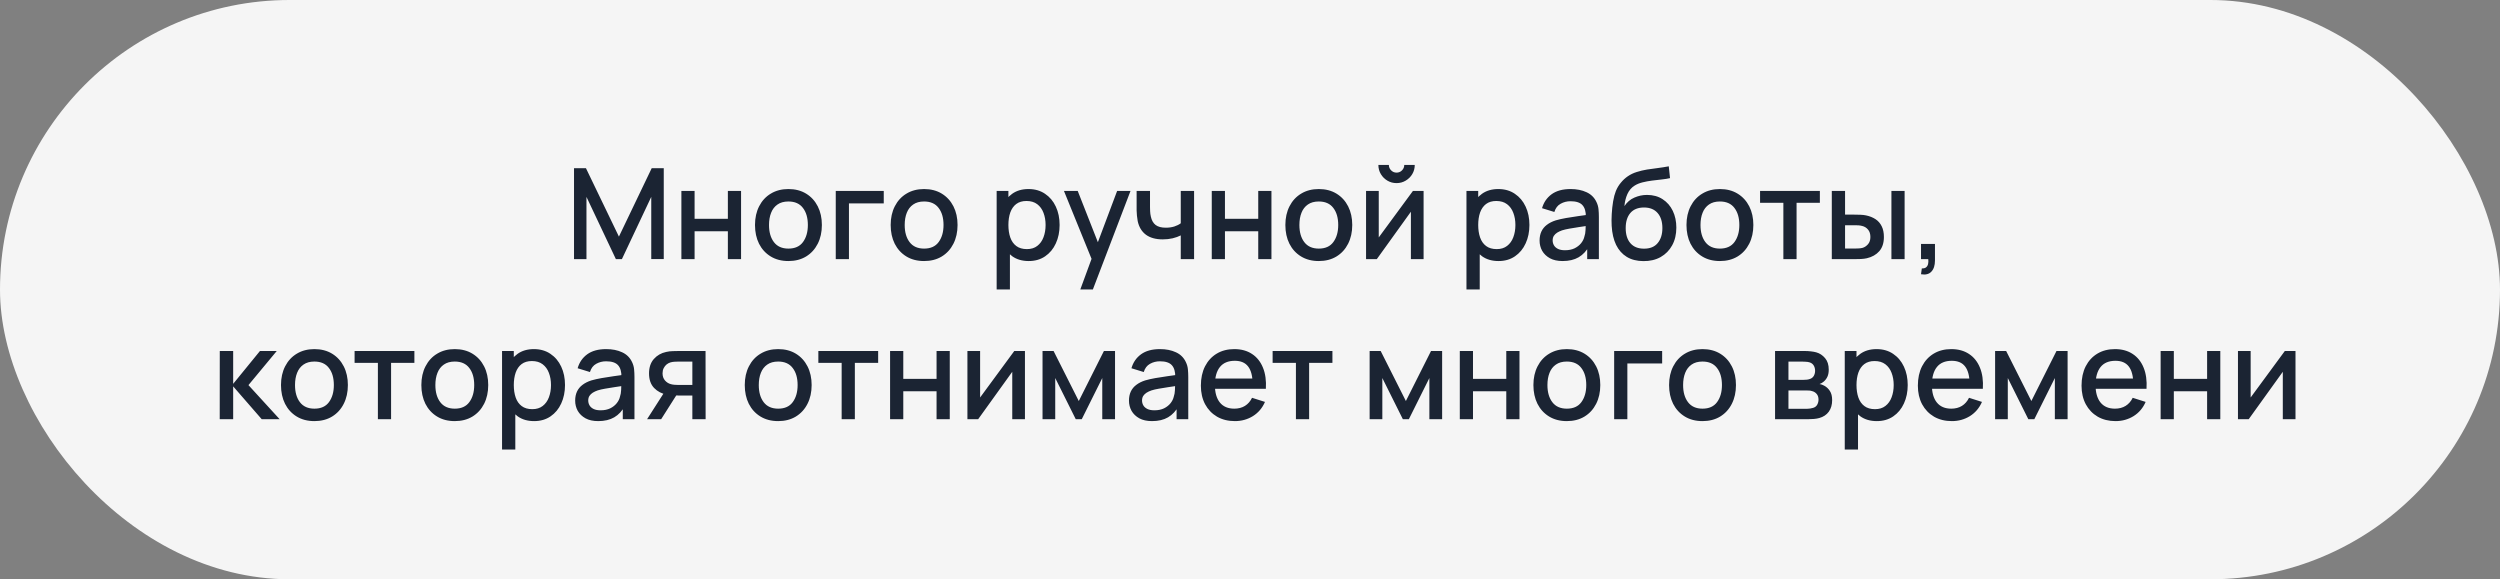
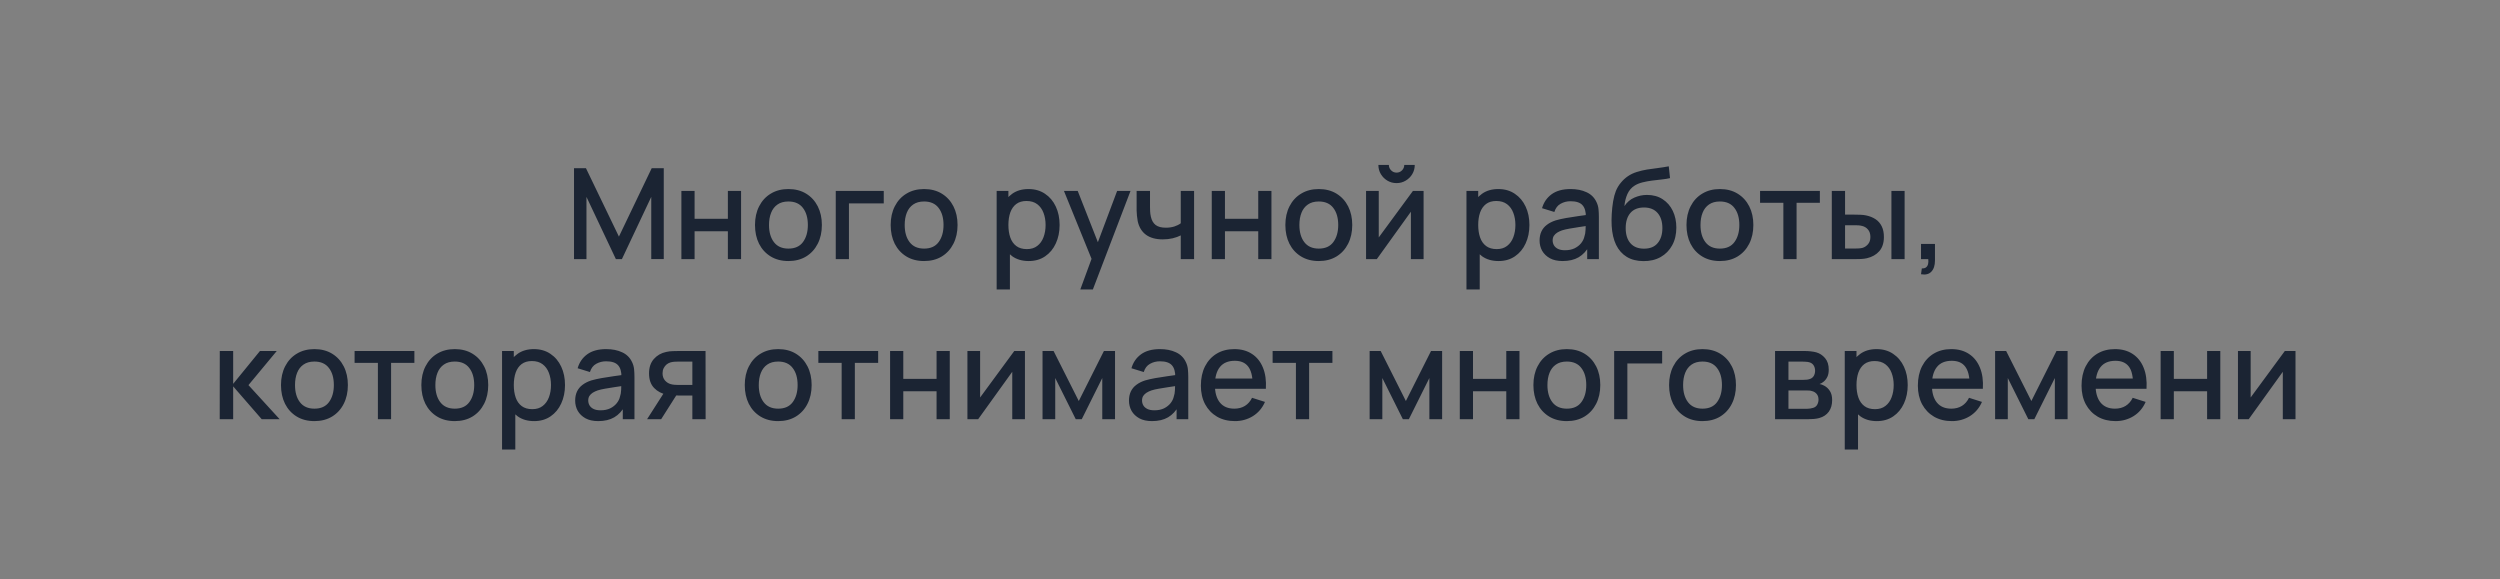
<svg xmlns="http://www.w3.org/2000/svg" width="328" height="76" viewBox="0 0 328 76" fill="none">
  <rect x="0" y="0" width="328" height="76" fill="#808080" stroke="none" />
-   <rect width="328" height="76" rx="38" fill="#F5F5F5" />
-   <path d="M75.311 34V22.069H76.877L81.202 31.042L85.503 22.069H87.085V33.992H85.445V25.831L81.592 34H80.805L76.944 25.831V34H75.311ZM89.398 34V25.052H91.13V28.706H95.496V25.052H97.228V34H95.496V30.338H91.13V34H89.398ZM103.439 34.249C102.544 34.249 101.768 34.047 101.111 33.644C100.453 33.24 99.945 32.685 99.586 31.978C99.233 31.266 99.056 30.445 99.056 29.518C99.056 28.584 99.238 27.764 99.603 27.057C99.967 26.344 100.478 25.792 101.135 25.4C101.793 25.002 102.56 24.803 103.439 24.803C104.334 24.803 105.11 25.005 105.767 25.408C106.424 25.811 106.932 26.366 107.291 27.073C107.65 27.78 107.83 28.595 107.83 29.518C107.83 30.451 107.648 31.274 107.283 31.987C106.924 32.694 106.416 33.249 105.759 33.652C105.101 34.05 104.328 34.249 103.439 34.249ZM103.439 32.616C104.295 32.616 104.933 32.329 105.353 31.755C105.778 31.175 105.991 30.429 105.991 29.518C105.991 28.584 105.775 27.838 105.344 27.28C104.919 26.717 104.284 26.435 103.439 26.435C102.859 26.435 102.381 26.568 102.005 26.833C101.63 27.093 101.351 27.454 101.169 27.919C100.986 28.377 100.895 28.91 100.895 29.518C100.895 30.457 101.111 31.208 101.541 31.771C101.972 32.335 102.605 32.616 103.439 32.616ZM109.651 34V25.052H115.948V26.684H111.382V34H109.651ZM121.239 34.249C120.345 34.249 119.569 34.047 118.911 33.644C118.254 33.24 117.746 32.685 117.387 31.978C117.033 31.266 116.856 30.445 116.856 29.518C116.856 28.584 117.039 27.764 117.403 27.057C117.768 26.344 118.279 25.792 118.936 25.4C119.593 25.002 120.361 24.803 121.239 24.803C122.134 24.803 122.91 25.005 123.568 25.408C124.225 25.811 124.733 26.366 125.092 27.073C125.451 27.78 125.631 28.595 125.631 29.518C125.631 30.451 125.448 31.274 125.084 31.987C124.725 32.694 124.217 33.249 123.559 33.652C122.902 34.05 122.129 34.249 121.239 34.249ZM121.239 32.616C122.096 32.616 122.734 32.329 123.153 31.755C123.579 31.175 123.791 30.429 123.791 29.518C123.791 28.584 123.576 27.838 123.145 27.28C122.72 26.717 122.085 26.435 121.239 26.435C120.659 26.435 120.182 26.568 119.806 26.833C119.43 27.093 119.152 27.454 118.969 27.919C118.787 28.377 118.696 28.91 118.696 29.518C118.696 30.457 118.911 31.208 119.342 31.771C119.773 32.335 120.405 32.616 121.239 32.616ZM134.97 34.249C134.113 34.249 133.395 34.041 132.815 33.627C132.235 33.207 131.796 32.641 131.498 31.929C131.2 31.216 131.051 30.412 131.051 29.518C131.051 28.623 131.197 27.819 131.49 27.107C131.788 26.394 132.224 25.833 132.799 25.425C133.379 25.01 134.091 24.803 134.936 24.803C135.776 24.803 136.5 25.01 137.107 25.425C137.72 25.833 138.193 26.394 138.524 27.107C138.855 27.814 139.021 28.617 139.021 29.518C139.021 30.412 138.855 31.219 138.524 31.937C138.198 32.65 137.731 33.213 137.124 33.627C136.522 34.041 135.804 34.249 134.97 34.249ZM130.761 37.977V25.052H132.302V31.489H132.501V37.977H130.761ZM134.729 32.683C135.282 32.683 135.737 32.542 136.096 32.26C136.461 31.978 136.732 31.6 136.908 31.125C137.091 30.644 137.182 30.109 137.182 29.518C137.182 28.932 137.091 28.402 136.908 27.927C136.732 27.452 136.458 27.073 136.088 26.792C135.718 26.51 135.246 26.369 134.671 26.369C134.13 26.369 133.683 26.502 133.329 26.767C132.981 27.032 132.721 27.402 132.55 27.877C132.385 28.352 132.302 28.899 132.302 29.518C132.302 30.136 132.385 30.683 132.55 31.158C132.716 31.633 132.978 32.006 133.337 32.277C133.696 32.547 134.16 32.683 134.729 32.683ZM141.737 37.977L143.468 33.263L143.493 34.654L139.591 25.052H141.397L144.313 32.467H143.783L146.567 25.052H148.323L143.385 37.977H141.737ZM154.916 34V30.885C154.612 31.039 154.256 31.166 153.847 31.266C153.438 31.36 153.007 31.407 152.554 31.407C151.638 31.407 150.9 31.202 150.342 30.794C149.79 30.379 149.431 29.783 149.265 29.004C149.221 28.772 149.188 28.534 149.166 28.291C149.144 28.043 149.13 27.816 149.124 27.612C149.124 27.408 149.124 27.256 149.124 27.156V25.052H150.881V27.156C150.881 27.3 150.886 27.49 150.897 27.728C150.908 27.96 150.939 28.186 150.989 28.407C151.094 28.904 151.303 29.274 151.618 29.518C151.933 29.755 152.378 29.874 152.952 29.874C153.366 29.874 153.739 29.821 154.071 29.716C154.408 29.606 154.689 29.465 154.916 29.294V25.052H156.664V34H154.916ZM158.983 34V25.052H160.714V28.706H165.081V25.052H166.813V34H165.081V30.338H160.714V34H158.983ZM173.023 34.249C172.129 34.249 171.353 34.047 170.695 33.644C170.038 33.24 169.53 32.685 169.171 31.978C168.817 31.266 168.64 30.445 168.64 29.518C168.64 28.584 168.823 27.764 169.187 27.057C169.552 26.344 170.063 25.792 170.72 25.4C171.377 25.002 172.145 24.803 173.023 24.803C173.918 24.803 174.694 25.005 175.352 25.408C176.009 25.811 176.517 26.366 176.876 27.073C177.235 27.78 177.415 28.595 177.415 29.518C177.415 30.451 177.232 31.274 176.868 31.987C176.509 32.694 176.001 33.249 175.343 33.652C174.686 34.05 173.913 34.249 173.023 34.249ZM173.023 32.616C173.88 32.616 174.518 32.329 174.937 31.755C175.363 31.175 175.575 30.429 175.575 29.518C175.575 28.584 175.36 27.838 174.929 27.28C174.504 26.717 173.869 26.435 173.023 26.435C172.443 26.435 171.966 26.568 171.59 26.833C171.214 27.093 170.935 27.454 170.753 27.919C170.571 28.377 170.48 28.91 170.48 29.518C170.48 30.457 170.695 31.208 171.126 31.771C171.557 32.335 172.189 32.616 173.023 32.616ZM183.229 24.024C182.793 24.024 182.392 23.917 182.028 23.701C181.669 23.486 181.381 23.199 181.166 22.84C180.95 22.48 180.843 22.08 180.843 21.638H182.218C182.218 21.914 182.318 22.152 182.516 22.351C182.715 22.549 182.953 22.649 183.229 22.649C183.511 22.649 183.748 22.549 183.942 22.351C184.14 22.152 184.24 21.914 184.24 21.638H185.615C185.615 22.08 185.507 22.48 185.292 22.84C185.077 23.199 184.787 23.486 184.422 23.701C184.063 23.917 183.665 24.024 183.229 24.024ZM186.775 25.052V34H185.11V27.778L180.636 34H179.227V25.052H180.892V31.15L185.375 25.052H186.775ZM196.609 34.249C195.753 34.249 195.034 34.041 194.454 33.627C193.874 33.207 193.435 32.641 193.137 31.929C192.839 31.216 192.69 30.412 192.69 29.518C192.69 28.623 192.836 27.819 193.129 27.107C193.427 26.394 193.863 25.833 194.438 25.425C195.018 25.01 195.73 24.803 196.576 24.803C197.415 24.803 198.139 25.01 198.746 25.425C199.359 25.833 199.832 26.394 200.163 27.107C200.495 27.814 200.66 28.617 200.66 29.518C200.66 30.412 200.495 31.219 200.163 31.937C199.837 32.65 199.37 33.213 198.763 33.627C198.161 34.041 197.443 34.249 196.609 34.249ZM192.4 37.977V25.052H193.941V31.489H194.14V37.977H192.4ZM196.368 32.683C196.921 32.683 197.376 32.542 197.735 32.26C198.1 31.978 198.371 31.6 198.547 31.125C198.73 30.644 198.821 30.109 198.821 29.518C198.821 28.932 198.73 28.402 198.547 27.927C198.371 27.452 198.097 27.073 197.727 26.792C197.357 26.51 196.885 26.369 196.31 26.369C195.769 26.369 195.322 26.502 194.968 26.767C194.62 27.032 194.361 27.402 194.189 27.877C194.024 28.352 193.941 28.899 193.941 29.518C193.941 30.136 194.024 30.683 194.189 31.158C194.355 31.633 194.617 32.006 194.976 32.277C195.335 32.547 195.799 32.683 196.368 32.683ZM205.017 34.249C204.354 34.249 203.799 34.127 203.351 33.884C202.904 33.635 202.564 33.309 202.332 32.906C202.106 32.498 201.993 32.05 201.993 31.564C201.993 31.111 202.073 30.713 202.233 30.371C202.393 30.029 202.63 29.738 202.945 29.501C203.26 29.258 203.647 29.062 204.105 28.913C204.503 28.797 204.953 28.695 205.456 28.606C205.958 28.518 206.486 28.435 207.038 28.358C207.596 28.28 208.149 28.203 208.695 28.126L208.066 28.474C208.077 27.772 207.928 27.253 207.618 26.916C207.315 26.573 206.79 26.402 206.044 26.402C205.575 26.402 205.144 26.513 204.752 26.734C204.359 26.949 204.086 27.308 203.931 27.811L202.316 27.314C202.537 26.546 202.956 25.936 203.575 25.483C204.199 25.03 205.028 24.803 206.061 24.803C206.862 24.803 207.558 24.941 208.149 25.217C208.745 25.488 209.182 25.919 209.458 26.51C209.601 26.803 209.69 27.112 209.723 27.438C209.756 27.764 209.773 28.115 209.773 28.49V34H208.24V31.953L208.538 32.219C208.168 32.904 207.696 33.414 207.121 33.751C206.552 34.083 205.851 34.249 205.017 34.249ZM205.323 32.832C205.815 32.832 206.237 32.746 206.591 32.575C206.944 32.398 207.229 32.174 207.444 31.904C207.66 31.633 207.801 31.351 207.867 31.059C207.961 30.794 208.013 30.495 208.024 30.164C208.041 29.832 208.049 29.567 208.049 29.368L208.613 29.576C208.066 29.658 207.569 29.733 207.121 29.799C206.674 29.866 206.268 29.932 205.903 29.998C205.544 30.059 205.224 30.134 204.942 30.222C204.705 30.305 204.492 30.404 204.304 30.52C204.122 30.636 203.975 30.777 203.865 30.943C203.76 31.108 203.708 31.31 203.708 31.547C203.708 31.779 203.766 31.995 203.882 32.194C203.998 32.387 204.174 32.542 204.412 32.658C204.649 32.774 204.953 32.832 205.323 32.832ZM215.603 34.257C214.752 34.251 214.029 34.066 213.432 33.702C212.835 33.337 212.369 32.812 212.032 32.127C211.7 31.437 211.507 30.606 211.452 29.634C211.424 29.164 211.427 28.645 211.46 28.076C211.493 27.502 211.554 26.946 211.642 26.41C211.736 25.875 211.855 25.427 211.999 25.068C212.159 24.671 212.377 24.306 212.653 23.975C212.929 23.638 213.233 23.356 213.565 23.13C213.918 22.887 214.31 22.699 214.741 22.566C215.172 22.428 215.622 22.32 216.092 22.243C216.567 22.166 217.044 22.099 217.525 22.044C218.011 21.983 218.483 21.909 218.942 21.82L219.108 23.37C218.804 23.442 218.445 23.5 218.03 23.544C217.622 23.588 217.196 23.638 216.754 23.693C216.318 23.748 215.901 23.826 215.503 23.925C215.106 24.024 214.76 24.165 214.468 24.348C214.053 24.602 213.736 24.972 213.515 25.458C213.299 25.944 213.17 26.471 213.125 27.04C213.468 26.521 213.904 26.148 214.435 25.922C214.965 25.69 215.514 25.574 216.083 25.574C216.879 25.574 217.564 25.762 218.138 26.137C218.718 26.513 219.163 27.024 219.472 27.67C219.781 28.316 219.936 29.048 219.936 29.866C219.936 30.749 219.754 31.523 219.389 32.185C219.03 32.843 218.525 33.356 217.873 33.727C217.221 34.091 216.464 34.268 215.603 34.257ZM215.694 32.625C216.489 32.625 217.089 32.379 217.492 31.887C217.901 31.396 218.105 30.741 218.105 29.924C218.105 29.084 217.895 28.424 217.475 27.943C217.055 27.463 216.462 27.223 215.694 27.223C214.915 27.223 214.319 27.463 213.904 27.943C213.495 28.424 213.291 29.084 213.291 29.924C213.291 30.774 213.498 31.437 213.913 31.912C214.327 32.387 214.921 32.625 215.694 32.625ZM225.649 34.249C224.754 34.249 223.978 34.047 223.321 33.644C222.663 33.24 222.155 32.685 221.796 31.978C221.443 31.266 221.266 30.445 221.266 29.518C221.266 28.584 221.448 27.764 221.813 27.057C222.177 26.344 222.688 25.792 223.346 25.4C224.003 25.002 224.771 24.803 225.649 24.803C226.544 24.803 227.32 25.005 227.977 25.408C228.634 25.811 229.143 26.366 229.502 27.073C229.861 27.78 230.04 28.595 230.04 29.518C230.04 30.451 229.858 31.274 229.493 31.987C229.134 32.694 228.626 33.249 227.969 33.652C227.311 34.05 226.538 34.249 225.649 34.249ZM225.649 32.616C226.505 32.616 227.143 32.329 227.563 31.755C227.988 31.175 228.201 30.429 228.201 29.518C228.201 28.584 227.985 27.838 227.555 27.28C227.129 26.717 226.494 26.435 225.649 26.435C225.069 26.435 224.591 26.568 224.215 26.833C223.84 27.093 223.561 27.454 223.379 27.919C223.196 28.377 223.105 28.91 223.105 29.518C223.105 30.457 223.321 31.208 223.751 31.771C224.182 32.335 224.815 32.616 225.649 32.616ZM233.978 34V26.609H230.921V25.052H238.767V26.609H235.71V34H233.978ZM240.332 34V25.052H242.072V28.159H243.249C243.503 28.159 243.776 28.164 244.069 28.175C244.362 28.186 244.61 28.214 244.815 28.258C245.295 28.358 245.712 28.523 246.066 28.755C246.419 28.987 246.69 29.297 246.878 29.683C247.071 30.064 247.168 30.534 247.168 31.092C247.168 31.871 246.966 32.492 246.563 32.956C246.16 33.414 245.613 33.724 244.922 33.884C244.701 33.934 244.439 33.967 244.135 33.983C243.837 33.995 243.561 34 243.307 34H240.332ZM242.072 32.608H243.406C243.55 32.608 243.71 32.602 243.887 32.592C244.063 32.58 244.226 32.556 244.375 32.517C244.635 32.44 244.87 32.282 245.08 32.045C245.29 31.807 245.395 31.489 245.395 31.092C245.395 30.683 245.29 30.357 245.08 30.114C244.875 29.871 244.616 29.714 244.301 29.642C244.157 29.603 244.005 29.578 243.845 29.567C243.691 29.556 243.544 29.551 243.406 29.551H242.072V32.608ZM248.154 34V25.052H249.885V34H248.154ZM252.037 35.98L252.144 35.21C252.382 35.226 252.567 35.182 252.699 35.077C252.832 34.972 252.92 34.826 252.965 34.638C253.009 34.45 253.017 34.237 252.989 34H252.037V32.003H253.868V34.166C253.868 34.818 253.71 35.309 253.395 35.641C253.086 35.972 252.633 36.085 252.037 35.98ZM28.827 55L28.835 46.052H30.592V50.36L34.105 46.052H36.309L32.597 50.526L36.69 55H34.337L30.592 50.692V55H28.827ZM41.249 55.249C40.355 55.249 39.578 55.047 38.921 54.644C38.264 54.24 37.756 53.685 37.397 52.978C37.043 52.266 36.866 51.446 36.866 50.518C36.866 49.584 37.049 48.764 37.413 48.057C37.778 47.344 38.289 46.792 38.946 46.4C39.603 46.002 40.371 45.803 41.249 45.803C42.144 45.803 42.92 46.005 43.578 46.408C44.235 46.811 44.743 47.366 45.102 48.073C45.461 48.78 45.641 49.595 45.641 50.518C45.641 51.451 45.458 52.274 45.094 52.987C44.735 53.694 44.227 54.249 43.569 54.652C42.912 55.05 42.139 55.249 41.249 55.249ZM41.249 53.616C42.106 53.616 42.744 53.329 43.163 52.755C43.589 52.175 43.801 51.429 43.801 50.518C43.801 49.584 43.586 48.838 43.155 48.281C42.73 47.717 42.094 47.435 41.249 47.435C40.669 47.435 40.192 47.568 39.816 47.833C39.44 48.093 39.161 48.455 38.979 48.919C38.797 49.377 38.706 49.91 38.706 50.518C38.706 51.457 38.921 52.208 39.352 52.771C39.783 53.335 40.415 53.616 41.249 53.616ZM49.579 55V47.609H46.522V46.052H54.368V47.609H51.31V55H49.579ZM59.665 55.249C58.77 55.249 57.994 55.047 57.337 54.644C56.68 54.24 56.171 53.685 55.812 52.978C55.459 52.266 55.282 51.446 55.282 50.518C55.282 49.584 55.464 48.764 55.829 48.057C56.194 47.344 56.704 46.792 57.362 46.4C58.019 46.002 58.787 45.803 59.665 45.803C60.56 45.803 61.336 46.005 61.993 46.408C62.651 46.811 63.159 47.366 63.518 48.073C63.877 48.78 64.056 49.595 64.056 50.518C64.056 51.451 63.874 52.274 63.51 52.987C63.151 53.694 62.642 54.249 61.985 54.652C61.328 55.05 60.554 55.249 59.665 55.249ZM59.665 53.616C60.521 53.616 61.159 53.329 61.579 52.755C62.004 52.175 62.217 51.429 62.217 50.518C62.217 49.584 62.002 48.838 61.571 48.281C61.145 47.717 60.51 47.435 59.665 47.435C59.085 47.435 58.607 47.568 58.232 47.833C57.856 48.093 57.577 48.455 57.395 48.919C57.213 49.377 57.121 49.91 57.121 50.518C57.121 51.457 57.337 52.208 57.768 52.771C58.199 53.335 58.831 53.616 59.665 53.616ZM70.078 55.249C69.222 55.249 68.504 55.041 67.924 54.627C67.344 54.207 66.904 53.641 66.606 52.929C66.308 52.216 66.159 51.412 66.159 50.518C66.159 49.623 66.305 48.819 66.598 48.106C66.896 47.394 67.333 46.833 67.907 46.425C68.487 46.01 69.2 45.803 70.045 45.803C70.884 45.803 71.608 46.01 72.216 46.425C72.829 46.833 73.301 47.394 73.632 48.106C73.964 48.813 74.129 49.617 74.129 50.518C74.129 51.412 73.964 52.219 73.632 52.937C73.306 53.65 72.84 54.213 72.232 54.627C71.63 55.041 70.912 55.249 70.078 55.249ZM65.869 58.977V46.052H67.41V52.489H67.609V58.977H65.869ZM69.838 53.683C70.39 53.683 70.846 53.542 71.205 53.26C71.569 52.978 71.84 52.6 72.017 52.125C72.199 51.644 72.29 51.109 72.29 50.518C72.29 49.932 72.199 49.402 72.017 48.927C71.84 48.452 71.566 48.073 71.196 47.792C70.826 47.51 70.354 47.369 69.779 47.369C69.238 47.369 68.791 47.502 68.437 47.767C68.089 48.032 67.83 48.402 67.659 48.877C67.493 49.352 67.41 49.899 67.41 50.518C67.41 51.136 67.493 51.683 67.659 52.158C67.824 52.633 68.087 53.006 68.446 53.277C68.805 53.547 69.269 53.683 69.838 53.683ZM78.486 55.249C77.823 55.249 77.268 55.127 76.82 54.884C76.373 54.635 76.033 54.309 75.801 53.906C75.575 53.498 75.462 53.05 75.462 52.564C75.462 52.111 75.542 51.713 75.702 51.371C75.862 51.029 76.1 50.739 76.415 50.501C76.729 50.258 77.116 50.062 77.574 49.913C77.972 49.797 78.422 49.695 78.925 49.606C79.428 49.518 79.955 49.435 80.507 49.358C81.065 49.28 81.618 49.203 82.165 49.126L81.535 49.474C81.546 48.772 81.397 48.253 81.088 47.916C80.784 47.574 80.259 47.402 79.513 47.402C79.044 47.402 78.613 47.513 78.221 47.734C77.829 47.949 77.555 48.308 77.4 48.811L75.785 48.314C76.006 47.546 76.425 46.935 77.044 46.483C77.668 46.03 78.497 45.803 79.53 45.803C80.331 45.803 81.027 45.941 81.618 46.217C82.214 46.488 82.651 46.919 82.927 47.51C83.07 47.803 83.159 48.112 83.192 48.438C83.225 48.764 83.242 49.115 83.242 49.49V55H81.709V52.953L82.007 53.219C81.637 53.904 81.165 54.414 80.59 54.751C80.021 55.083 79.32 55.249 78.486 55.249ZM78.792 53.832C79.284 53.832 79.707 53.746 80.06 53.575C80.414 53.398 80.698 53.174 80.913 52.904C81.129 52.633 81.27 52.351 81.336 52.059C81.43 51.794 81.482 51.495 81.493 51.164C81.51 50.832 81.518 50.567 81.518 50.368L82.082 50.576C81.535 50.658 81.038 50.733 80.59 50.799C80.143 50.866 79.737 50.932 79.372 50.998C79.013 51.059 78.693 51.133 78.411 51.222C78.174 51.305 77.961 51.404 77.773 51.52C77.591 51.636 77.445 51.777 77.334 51.943C77.229 52.108 77.177 52.31 77.177 52.547C77.177 52.779 77.235 52.995 77.351 53.194C77.467 53.387 77.644 53.542 77.881 53.658C78.118 53.774 78.422 53.832 78.792 53.832ZM90.837 55V51.893H89.064C88.854 51.893 88.602 51.885 88.31 51.868C88.022 51.852 87.752 51.821 87.498 51.777C86.829 51.655 86.271 51.365 85.824 50.907C85.377 50.443 85.153 49.805 85.153 48.993C85.153 48.209 85.363 47.579 85.783 47.104C86.208 46.623 86.746 46.314 87.398 46.176C87.68 46.11 87.967 46.074 88.26 46.068C88.558 46.057 88.809 46.052 89.014 46.052H92.568L92.577 55H90.837ZM84.896 55L87.158 51.462H88.989L86.744 55H84.896ZM88.915 50.501H90.837V47.444H88.915C88.793 47.444 88.644 47.449 88.467 47.46C88.29 47.471 88.119 47.502 87.953 47.551C87.782 47.601 87.616 47.69 87.456 47.816C87.302 47.944 87.174 48.106 87.075 48.305C86.976 48.499 86.926 48.722 86.926 48.977C86.926 49.358 87.034 49.672 87.249 49.921C87.465 50.164 87.721 50.324 88.02 50.402C88.18 50.446 88.34 50.473 88.5 50.484C88.66 50.495 88.799 50.501 88.915 50.501ZM102.096 55.249C101.201 55.249 100.425 55.047 99.767 54.644C99.11 54.24 98.602 53.685 98.243 52.978C97.889 52.266 97.713 51.446 97.713 50.518C97.713 49.584 97.895 48.764 98.259 48.057C98.624 47.344 99.135 46.792 99.792 46.4C100.45 46.002 101.217 45.803 102.096 45.803C102.99 45.803 103.766 46.005 104.424 46.408C105.081 46.811 105.589 47.366 105.948 48.073C106.307 48.78 106.487 49.595 106.487 50.518C106.487 51.451 106.305 52.274 105.94 52.987C105.581 53.694 105.073 54.249 104.415 54.652C103.758 55.05 102.985 55.249 102.096 55.249ZM102.096 53.616C102.952 53.616 103.59 53.329 104.01 52.755C104.435 52.175 104.647 51.429 104.647 50.518C104.647 49.584 104.432 48.838 104.001 48.281C103.576 47.717 102.941 47.435 102.096 47.435C101.516 47.435 101.038 47.568 100.662 47.833C100.287 48.093 100.008 48.455 99.825 48.919C99.643 49.377 99.552 49.91 99.552 50.518C99.552 51.457 99.767 52.208 100.198 52.771C100.629 53.335 101.262 53.616 102.096 53.616ZM110.425 55V47.609H107.368V46.052H115.214V47.609H112.157V55H110.425ZM116.779 55V46.052H118.511V49.706H122.877V46.052H124.609V55H122.877V51.338H118.511V55H116.779ZM134.473 46.052V55H132.808V48.778L128.334 55H126.925V46.052H128.591V52.15L133.073 46.052H134.473ZM136.78 55V46.052H138.23L141.536 52.614L144.834 46.052H146.292V55H144.618V49.598L141.926 55H141.139L138.446 49.598V55H136.78ZM151.145 55.249C150.482 55.249 149.927 55.127 149.48 54.884C149.032 54.635 148.693 54.309 148.461 53.906C148.234 53.498 148.121 53.05 148.121 52.564C148.121 52.111 148.201 51.713 148.361 51.371C148.521 51.029 148.759 50.739 149.074 50.501C149.389 50.258 149.775 50.062 150.234 49.913C150.632 49.797 151.082 49.695 151.584 49.606C152.087 49.518 152.614 49.435 153.167 49.358C153.725 49.28 154.277 49.203 154.824 49.126L154.194 49.474C154.205 48.772 154.056 48.253 153.747 47.916C153.443 47.574 152.918 47.402 152.173 47.402C151.703 47.402 151.272 47.513 150.88 47.734C150.488 47.949 150.214 48.308 150.06 48.811L148.444 48.314C148.665 47.546 149.085 46.935 149.704 46.483C150.328 46.03 151.156 45.803 152.189 45.803C152.99 45.803 153.686 45.941 154.277 46.217C154.874 46.488 155.31 46.919 155.586 47.51C155.73 47.803 155.818 48.112 155.851 48.438C155.884 48.764 155.901 49.115 155.901 49.49V55H154.368V52.953L154.667 53.219C154.296 53.904 153.824 54.414 153.25 54.751C152.681 55.083 151.979 55.249 151.145 55.249ZM151.452 53.832C151.943 53.832 152.366 53.746 152.719 53.575C153.073 53.398 153.357 53.174 153.573 52.904C153.788 52.633 153.929 52.351 153.995 52.059C154.089 51.794 154.142 51.495 154.153 51.164C154.169 50.832 154.178 50.567 154.178 50.368L154.741 50.576C154.194 50.658 153.697 50.733 153.25 50.799C152.802 50.866 152.396 50.932 152.032 50.998C151.673 51.059 151.352 51.133 151.071 51.222C150.833 51.305 150.62 51.404 150.433 51.52C150.25 51.636 150.104 51.777 149.994 51.943C149.889 52.108 149.836 52.31 149.836 52.547C149.836 52.779 149.894 52.995 150.01 53.194C150.126 53.387 150.303 53.542 150.54 53.658C150.778 53.774 151.082 53.832 151.452 53.832ZM162.021 55.249C161.132 55.249 160.35 55.055 159.676 54.669C159.008 54.276 158.486 53.732 158.111 53.036C157.74 52.335 157.555 51.523 157.555 50.6C157.555 49.623 157.738 48.775 158.102 48.057C158.472 47.339 158.986 46.784 159.643 46.391C160.301 45.999 161.066 45.803 161.938 45.803C162.85 45.803 163.626 46.016 164.267 46.441C164.907 46.861 165.385 47.46 165.7 48.239C166.02 49.018 166.147 49.943 166.081 51.015H164.349V50.385C164.338 49.347 164.14 48.579 163.753 48.082C163.372 47.584 162.789 47.336 162.005 47.336C161.137 47.336 160.486 47.609 160.049 48.156C159.613 48.703 159.395 49.493 159.395 50.526C159.395 51.509 159.613 52.271 160.049 52.813C160.486 53.348 161.115 53.616 161.938 53.616C162.48 53.616 162.946 53.495 163.339 53.252C163.736 53.003 164.046 52.65 164.267 52.191L165.965 52.73C165.617 53.531 165.09 54.152 164.383 54.594C163.676 55.03 162.888 55.249 162.021 55.249ZM158.831 51.015V49.664H165.219V51.015H158.831ZM170.025 55V47.609H166.968V46.052H174.814V47.609H171.757V55H170.025ZM179.696 55V46.052H181.146L184.452 52.614L187.75 46.052H189.208V55H187.534V49.598L184.842 55H184.055L181.362 49.598V55H179.696ZM191.526 55V46.052H193.257V49.706H197.624V46.052H199.356V55H197.624V51.338H193.257V55H191.526ZM205.566 55.249C204.672 55.249 203.896 55.047 203.238 54.644C202.581 54.24 202.073 53.685 201.714 52.978C201.36 52.266 201.183 51.446 201.183 50.518C201.183 49.584 201.366 48.764 201.73 48.057C202.095 47.344 202.606 46.792 203.263 46.4C203.92 46.002 204.688 45.803 205.566 45.803C206.461 45.803 207.237 46.005 207.895 46.408C208.552 46.811 209.06 47.366 209.419 48.073C209.778 48.78 209.958 49.595 209.958 50.518C209.958 51.451 209.775 52.274 209.411 52.987C209.052 53.694 208.544 54.249 207.886 54.652C207.229 55.05 206.456 55.249 205.566 55.249ZM205.566 53.616C206.423 53.616 207.061 53.329 207.48 52.755C207.906 52.175 208.118 51.429 208.118 50.518C208.118 49.584 207.903 48.838 207.472 48.281C207.047 47.717 206.412 47.435 205.566 47.435C204.986 47.435 204.509 47.568 204.133 47.833C203.757 48.093 203.478 48.455 203.296 48.919C203.114 49.377 203.023 49.91 203.023 50.518C203.023 51.457 203.238 52.208 203.669 52.771C204.1 53.335 204.732 53.616 205.566 53.616ZM211.778 55V46.052L218.075 46.052V47.684L213.51 47.684V55H211.778ZM223.367 55.249C222.472 55.249 221.696 55.047 221.039 54.644C220.382 54.24 219.873 53.685 219.514 52.978C219.161 52.266 218.984 51.446 218.984 50.518C218.984 49.584 219.166 48.764 219.531 48.057C219.896 47.344 220.406 46.792 221.064 46.4C221.721 46.002 222.489 45.803 223.367 45.803C224.262 45.803 225.038 46.005 225.695 46.408C226.353 46.811 226.861 47.366 227.22 48.073C227.579 48.78 227.758 49.595 227.758 50.518C227.758 51.451 227.576 52.274 227.212 52.987C226.853 53.694 226.344 54.249 225.687 54.652C225.03 55.05 224.256 55.249 223.367 55.249ZM223.367 53.616C224.223 53.616 224.861 53.329 225.281 52.755C225.706 52.175 225.919 51.429 225.919 50.518C225.919 49.584 225.704 48.838 225.273 48.281C224.847 47.717 224.212 47.435 223.367 47.435C222.787 47.435 222.309 47.568 221.934 47.833C221.558 48.093 221.279 48.455 221.097 48.919C220.915 49.377 220.824 49.91 220.824 50.518C220.824 51.457 221.039 52.208 221.47 52.771C221.901 53.335 222.533 53.616 223.367 53.616ZM232.888 55V46.052H236.824C237.083 46.052 237.343 46.068 237.603 46.101C237.862 46.129 238.092 46.17 238.29 46.226C238.743 46.353 239.13 46.607 239.45 46.988C239.771 47.364 239.931 47.866 239.931 48.496C239.931 48.855 239.876 49.159 239.765 49.407C239.655 49.65 239.503 49.86 239.309 50.037C239.221 50.114 239.127 50.183 239.028 50.244C238.928 50.305 238.829 50.352 238.729 50.385C238.934 50.418 239.135 50.49 239.334 50.6C239.638 50.761 239.887 50.993 240.08 51.296C240.279 51.595 240.378 51.995 240.378 52.498C240.378 53.1 240.232 53.605 239.939 54.014C239.646 54.417 239.232 54.693 238.696 54.843C238.486 54.903 238.249 54.945 237.984 54.967C237.724 54.989 237.465 55 237.205 55H232.888ZM234.645 53.633H237.097C237.213 53.633 237.346 53.622 237.495 53.6C237.644 53.578 237.777 53.547 237.893 53.509C238.141 53.431 238.318 53.29 238.423 53.086C238.533 52.882 238.589 52.663 238.589 52.431C238.589 52.117 238.506 51.865 238.34 51.678C238.174 51.484 237.964 51.36 237.71 51.305C237.6 51.266 237.478 51.244 237.346 51.238C237.213 51.233 237.1 51.23 237.006 51.23H234.645V53.633ZM234.645 49.838H236.584C236.744 49.838 236.907 49.83 237.072 49.813C237.238 49.791 237.382 49.755 237.503 49.706C237.719 49.623 237.879 49.485 237.984 49.291C238.089 49.093 238.141 48.877 238.141 48.645C238.141 48.391 238.083 48.164 237.967 47.966C237.851 47.767 237.677 47.629 237.445 47.551C237.285 47.496 237.1 47.466 236.89 47.46C236.686 47.449 236.556 47.444 236.501 47.444H234.645V49.838ZM246.24 55.249C245.384 55.249 244.666 55.041 244.086 54.627C243.506 54.207 243.067 53.641 242.769 52.929C242.471 52.216 242.321 51.412 242.321 50.518C242.321 49.623 242.468 48.819 242.76 48.106C243.059 47.394 243.495 46.833 244.07 46.425C244.65 46.01 245.362 45.803 246.207 45.803C247.047 45.803 247.77 46.01 248.378 46.425C248.991 46.833 249.463 47.394 249.795 48.106C250.126 48.813 250.292 49.617 250.292 50.518C250.292 51.412 250.126 52.219 249.795 52.937C249.469 53.65 249.002 54.213 248.395 54.627C247.793 55.041 247.074 55.249 246.24 55.249ZM242.031 58.977V46.052H243.572V52.489H243.771V58.977H242.031ZM246 53.683C246.552 53.683 247.008 53.542 247.367 53.26C247.732 52.978 248.002 52.6 248.179 52.125C248.361 51.644 248.453 51.109 248.453 50.518C248.453 49.932 248.361 49.402 248.179 48.927C248.002 48.452 247.729 48.073 247.359 47.792C246.989 47.51 246.517 47.369 245.942 47.369C245.401 47.369 244.953 47.502 244.6 47.767C244.252 48.032 243.992 48.402 243.821 48.877C243.655 49.352 243.572 49.899 243.572 50.518C243.572 51.136 243.655 51.683 243.821 52.158C243.987 52.633 244.249 53.006 244.608 53.277C244.967 53.547 245.431 53.683 246 53.683ZM256.09 55.249C255.201 55.249 254.419 55.055 253.745 54.669C253.077 54.276 252.555 53.732 252.179 53.036C251.809 52.335 251.624 51.523 251.624 50.6C251.624 49.623 251.806 48.775 252.171 48.057C252.541 47.339 253.055 46.784 253.712 46.391C254.369 45.999 255.134 45.803 256.007 45.803C256.919 45.803 257.695 46.016 258.335 46.441C258.976 46.861 259.454 47.46 259.769 48.239C260.089 49.018 260.216 49.943 260.15 51.015H258.418V50.385C258.407 49.347 258.208 48.579 257.822 48.082C257.441 47.584 256.858 47.336 256.073 47.336C255.206 47.336 254.554 47.609 254.118 48.156C253.682 48.703 253.464 49.493 253.464 50.526C253.464 51.509 253.682 52.271 254.118 52.813C254.554 53.348 255.184 53.616 256.007 53.616C256.549 53.616 257.015 53.495 257.407 53.252C257.805 53.003 258.114 52.65 258.335 52.191L260.034 52.73C259.686 53.531 259.158 54.152 258.451 54.594C257.744 55.03 256.957 55.249 256.09 55.249ZM252.9 51.015V49.664H259.288V51.015H252.9ZM261.758 55V46.052H263.208L266.514 52.614L269.811 46.052H271.269V55H269.596V49.598L266.903 55H266.116L263.423 49.598V55H261.758ZM277.564 55.249C276.675 55.249 275.893 55.055 275.219 54.669C274.551 54.276 274.029 53.732 273.654 53.036C273.283 52.335 273.098 51.523 273.098 50.6C273.098 49.623 273.281 48.775 273.645 48.057C274.015 47.339 274.529 46.784 275.186 46.391C275.844 45.999 276.609 45.803 277.481 45.803C278.393 45.803 279.169 46.016 279.81 46.441C280.45 46.861 280.928 47.46 281.243 48.239C281.563 49.018 281.69 49.943 281.624 51.015H279.892V50.385C279.881 49.347 279.683 48.579 279.296 48.082C278.915 47.584 278.332 47.336 277.548 47.336C276.68 47.336 276.029 47.609 275.592 48.156C275.156 48.703 274.938 49.493 274.938 50.526C274.938 51.509 275.156 52.271 275.592 52.813C276.029 53.348 276.658 53.616 277.481 53.616C278.023 53.616 278.489 53.495 278.882 53.252C279.279 53.003 279.589 52.65 279.81 52.191L281.508 52.73C281.16 53.531 280.633 54.152 279.926 54.594C279.219 55.03 278.431 55.249 277.564 55.249ZM274.374 51.015V49.664H280.762V51.015H274.374ZM283.475 55V46.052H285.206V49.706H289.573V46.052H291.304V55H289.573V51.338H285.206V55H283.475ZM301.169 46.052V55H299.504V48.778L295.03 55H293.621V46.052H295.286V52.15L299.769 46.052H301.169Z" fill="#1B2433" />
+   <path d="M75.311 34V22.069H76.877L81.202 31.042L85.503 22.069H87.085V33.992H85.445V25.831L81.592 34H80.805L76.944 25.831V34H75.311ZM89.398 34V25.052H91.13V28.706H95.496V25.052H97.228V34H95.496V30.338H91.13V34H89.398ZM103.439 34.249C102.544 34.249 101.768 34.047 101.111 33.644C100.453 33.24 99.945 32.685 99.586 31.978C99.233 31.266 99.056 30.445 99.056 29.518C99.056 28.584 99.238 27.764 99.603 27.057C99.967 26.344 100.478 25.792 101.135 25.4C101.793 25.002 102.56 24.803 103.439 24.803C104.334 24.803 105.11 25.005 105.767 25.408C106.424 25.811 106.932 26.366 107.291 27.073C107.65 27.78 107.83 28.595 107.83 29.518C107.83 30.451 107.648 31.274 107.283 31.987C106.924 32.694 106.416 33.249 105.759 33.652C105.101 34.05 104.328 34.249 103.439 34.249ZM103.439 32.616C104.295 32.616 104.933 32.329 105.353 31.755C105.778 31.175 105.991 30.429 105.991 29.518C105.991 28.584 105.775 27.838 105.344 27.28C104.919 26.717 104.284 26.435 103.439 26.435C102.859 26.435 102.381 26.568 102.005 26.833C101.63 27.093 101.351 27.454 101.169 27.919C100.986 28.377 100.895 28.91 100.895 29.518C100.895 30.457 101.111 31.208 101.541 31.771C101.972 32.335 102.605 32.616 103.439 32.616ZM109.651 34V25.052H115.948V26.684H111.382V34H109.651ZM121.239 34.249C120.345 34.249 119.569 34.047 118.911 33.644C118.254 33.24 117.746 32.685 117.387 31.978C117.033 31.266 116.856 30.445 116.856 29.518C116.856 28.584 117.039 27.764 117.403 27.057C117.768 26.344 118.279 25.792 118.936 25.4C119.593 25.002 120.361 24.803 121.239 24.803C122.134 24.803 122.91 25.005 123.568 25.408C124.225 25.811 124.733 26.366 125.092 27.073C125.451 27.78 125.631 28.595 125.631 29.518C125.631 30.451 125.448 31.274 125.084 31.987C124.725 32.694 124.217 33.249 123.559 33.652C122.902 34.05 122.129 34.249 121.239 34.249ZM121.239 32.616C122.096 32.616 122.734 32.329 123.153 31.755C123.579 31.175 123.791 30.429 123.791 29.518C123.791 28.584 123.576 27.838 123.145 27.28C122.72 26.717 122.085 26.435 121.239 26.435C120.659 26.435 120.182 26.568 119.806 26.833C119.43 27.093 119.152 27.454 118.969 27.919C118.787 28.377 118.696 28.91 118.696 29.518C118.696 30.457 118.911 31.208 119.342 31.771C119.773 32.335 120.405 32.616 121.239 32.616ZM134.97 34.249C134.113 34.249 133.395 34.041 132.815 33.627C132.235 33.207 131.796 32.641 131.498 31.929C131.2 31.216 131.051 30.412 131.051 29.518C131.051 28.623 131.197 27.819 131.49 27.107C131.788 26.394 132.224 25.833 132.799 25.425C133.379 25.01 134.091 24.803 134.936 24.803C135.776 24.803 136.5 25.01 137.107 25.425C137.72 25.833 138.193 26.394 138.524 27.107C138.855 27.814 139.021 28.617 139.021 29.518C139.021 30.412 138.855 31.219 138.524 31.937C138.198 32.65 137.731 33.213 137.124 33.627C136.522 34.041 135.804 34.249 134.97 34.249ZM130.761 37.977V25.052H132.302V31.489H132.501V37.977H130.761ZM134.729 32.683C135.282 32.683 135.737 32.542 136.096 32.26C136.461 31.978 136.732 31.6 136.908 31.125C137.091 30.644 137.182 30.109 137.182 29.518C137.182 28.932 137.091 28.402 136.908 27.927C136.732 27.452 136.458 27.073 136.088 26.792C135.718 26.51 135.246 26.369 134.671 26.369C134.13 26.369 133.683 26.502 133.329 26.767C132.981 27.032 132.721 27.402 132.55 27.877C132.385 28.352 132.302 28.899 132.302 29.518C132.302 30.136 132.385 30.683 132.55 31.158C132.716 31.633 132.978 32.006 133.337 32.277C133.696 32.547 134.16 32.683 134.729 32.683ZM141.737 37.977L143.468 33.263L143.493 34.654L139.591 25.052H141.397L144.313 32.467H143.783L146.567 25.052H148.323L143.385 37.977H141.737ZM154.916 34V30.885C154.612 31.039 154.256 31.166 153.847 31.266C153.438 31.36 153.007 31.407 152.554 31.407C151.638 31.407 150.9 31.202 150.342 30.794C149.79 30.379 149.431 29.783 149.265 29.004C149.221 28.772 149.188 28.534 149.166 28.291C149.144 28.043 149.13 27.816 149.124 27.612C149.124 27.408 149.124 27.256 149.124 27.156V25.052H150.881V27.156C150.881 27.3 150.886 27.49 150.897 27.728C150.908 27.96 150.939 28.186 150.989 28.407C151.094 28.904 151.303 29.274 151.618 29.518C151.933 29.755 152.378 29.874 152.952 29.874C153.366 29.874 153.739 29.821 154.071 29.716C154.408 29.606 154.689 29.465 154.916 29.294V25.052H156.664V34H154.916ZM158.983 34V25.052H160.714V28.706H165.081V25.052H166.813V34H165.081V30.338H160.714V34H158.983ZM173.023 34.249C172.129 34.249 171.353 34.047 170.695 33.644C170.038 33.24 169.53 32.685 169.171 31.978C168.817 31.266 168.64 30.445 168.64 29.518C168.64 28.584 168.823 27.764 169.187 27.057C169.552 26.344 170.063 25.792 170.72 25.4C171.377 25.002 172.145 24.803 173.023 24.803C173.918 24.803 174.694 25.005 175.352 25.408C176.009 25.811 176.517 26.366 176.876 27.073C177.235 27.78 177.415 28.595 177.415 29.518C177.415 30.451 177.232 31.274 176.868 31.987C176.509 32.694 176.001 33.249 175.343 33.652C174.686 34.05 173.913 34.249 173.023 34.249ZM173.023 32.616C173.88 32.616 174.518 32.329 174.937 31.755C175.363 31.175 175.575 30.429 175.575 29.518C175.575 28.584 175.36 27.838 174.929 27.28C174.504 26.717 173.869 26.435 173.023 26.435C172.443 26.435 171.966 26.568 171.59 26.833C171.214 27.093 170.935 27.454 170.753 27.919C170.571 28.377 170.48 28.91 170.48 29.518C170.48 30.457 170.695 31.208 171.126 31.771C171.557 32.335 172.189 32.616 173.023 32.616ZM183.229 24.024C182.793 24.024 182.392 23.917 182.028 23.701C181.669 23.486 181.381 23.199 181.166 22.84C180.95 22.48 180.843 22.08 180.843 21.638H182.218C182.218 21.914 182.318 22.152 182.516 22.351C182.715 22.549 182.953 22.649 183.229 22.649C183.511 22.649 183.748 22.549 183.942 22.351C184.14 22.152 184.24 21.914 184.24 21.638H185.615C185.615 22.08 185.507 22.48 185.292 22.84C185.077 23.199 184.787 23.486 184.422 23.701C184.063 23.917 183.665 24.024 183.229 24.024ZM186.775 25.052V34H185.11V27.778L180.636 34H179.227V25.052H180.892V31.15L185.375 25.052H186.775ZM196.609 34.249C195.753 34.249 195.034 34.041 194.454 33.627C193.874 33.207 193.435 32.641 193.137 31.929C192.839 31.216 192.69 30.412 192.69 29.518C192.69 28.623 192.836 27.819 193.129 27.107C193.427 26.394 193.863 25.833 194.438 25.425C195.018 25.01 195.73 24.803 196.576 24.803C197.415 24.803 198.139 25.01 198.746 25.425C199.359 25.833 199.832 26.394 200.163 27.107C200.495 27.814 200.66 28.617 200.66 29.518C200.66 30.412 200.495 31.219 200.163 31.937C199.837 32.65 199.37 33.213 198.763 33.627C198.161 34.041 197.443 34.249 196.609 34.249ZM192.4 37.977V25.052H193.941V31.489H194.14V37.977H192.4ZM196.368 32.683C196.921 32.683 197.376 32.542 197.735 32.26C198.1 31.978 198.371 31.6 198.547 31.125C198.73 30.644 198.821 30.109 198.821 29.518C198.821 28.932 198.73 28.402 198.547 27.927C198.371 27.452 198.097 27.073 197.727 26.792C197.357 26.51 196.885 26.369 196.31 26.369C195.769 26.369 195.322 26.502 194.968 26.767C194.62 27.032 194.361 27.402 194.189 27.877C194.024 28.352 193.941 28.899 193.941 29.518C193.941 30.136 194.024 30.683 194.189 31.158C194.355 31.633 194.617 32.006 194.976 32.277C195.335 32.547 195.799 32.683 196.368 32.683ZM205.017 34.249C204.354 34.249 203.799 34.127 203.351 33.884C202.904 33.635 202.564 33.309 202.332 32.906C202.106 32.498 201.993 32.05 201.993 31.564C201.993 31.111 202.073 30.713 202.233 30.371C202.393 30.029 202.63 29.738 202.945 29.501C203.26 29.258 203.647 29.062 204.105 28.913C204.503 28.797 204.953 28.695 205.456 28.606C205.958 28.518 206.486 28.435 207.038 28.358C207.596 28.28 208.149 28.203 208.695 28.126L208.066 28.474C208.077 27.772 207.928 27.253 207.618 26.916C207.315 26.573 206.79 26.402 206.044 26.402C205.575 26.402 205.144 26.513 204.752 26.734C204.359 26.949 204.086 27.308 203.931 27.811L202.316 27.314C202.537 26.546 202.956 25.936 203.575 25.483C204.199 25.03 205.028 24.803 206.061 24.803C206.862 24.803 207.558 24.941 208.149 25.217C208.745 25.488 209.182 25.919 209.458 26.51C209.601 26.803 209.69 27.112 209.723 27.438C209.756 27.764 209.773 28.115 209.773 28.49V34H208.24V31.953L208.538 32.219C208.168 32.904 207.696 33.414 207.121 33.751C206.552 34.083 205.851 34.249 205.017 34.249ZM205.323 32.832C205.815 32.832 206.237 32.746 206.591 32.575C206.944 32.398 207.229 32.174 207.444 31.904C207.66 31.633 207.801 31.351 207.867 31.059C207.961 30.794 208.013 30.495 208.024 30.164C208.041 29.832 208.049 29.567 208.049 29.368L208.613 29.576C208.066 29.658 207.569 29.733 207.121 29.799C206.674 29.866 206.268 29.932 205.903 29.998C205.544 30.059 205.224 30.134 204.942 30.222C204.705 30.305 204.492 30.404 204.304 30.52C204.122 30.636 203.975 30.777 203.865 30.943C203.76 31.108 203.708 31.31 203.708 31.547C203.708 31.779 203.766 31.995 203.882 32.194C203.998 32.387 204.174 32.542 204.412 32.658C204.649 32.774 204.953 32.832 205.323 32.832ZM215.603 34.257C214.752 34.251 214.029 34.066 213.432 33.702C212.835 33.337 212.369 32.812 212.032 32.127C211.7 31.437 211.507 30.606 211.452 29.634C211.424 29.164 211.427 28.645 211.46 28.076C211.493 27.502 211.554 26.946 211.642 26.41C211.736 25.875 211.855 25.427 211.999 25.068C212.159 24.671 212.377 24.306 212.653 23.975C212.929 23.638 213.233 23.356 213.565 23.13C213.918 22.887 214.31 22.699 214.741 22.566C215.172 22.428 215.622 22.32 216.092 22.243C216.567 22.166 217.044 22.099 217.525 22.044C218.011 21.983 218.483 21.909 218.942 21.82L219.108 23.37C218.804 23.442 218.445 23.5 218.03 23.544C217.622 23.588 217.196 23.638 216.754 23.693C216.318 23.748 215.901 23.826 215.503 23.925C215.106 24.024 214.76 24.165 214.468 24.348C214.053 24.602 213.736 24.972 213.515 25.458C213.299 25.944 213.17 26.471 213.125 27.04C213.468 26.521 213.904 26.148 214.435 25.922C214.965 25.69 215.514 25.574 216.083 25.574C216.879 25.574 217.564 25.762 218.138 26.137C218.718 26.513 219.163 27.024 219.472 27.67C219.781 28.316 219.936 29.048 219.936 29.866C219.936 30.749 219.754 31.523 219.389 32.185C219.03 32.843 218.525 33.356 217.873 33.727C217.221 34.091 216.464 34.268 215.603 34.257ZM215.694 32.625C216.489 32.625 217.089 32.379 217.492 31.887C217.901 31.396 218.105 30.741 218.105 29.924C218.105 29.084 217.895 28.424 217.475 27.943C217.055 27.463 216.462 27.223 215.694 27.223C214.915 27.223 214.319 27.463 213.904 27.943C213.495 28.424 213.291 29.084 213.291 29.924C213.291 30.774 213.498 31.437 213.913 31.912C214.327 32.387 214.921 32.625 215.694 32.625ZM225.649 34.249C224.754 34.249 223.978 34.047 223.321 33.644C222.663 33.24 222.155 32.685 221.796 31.978C221.443 31.266 221.266 30.445 221.266 29.518C221.266 28.584 221.448 27.764 221.813 27.057C222.177 26.344 222.688 25.792 223.346 25.4C224.003 25.002 224.771 24.803 225.649 24.803C226.544 24.803 227.32 25.005 227.977 25.408C228.634 25.811 229.143 26.366 229.502 27.073C229.861 27.78 230.04 28.595 230.04 29.518C230.04 30.451 229.858 31.274 229.493 31.987C229.134 32.694 228.626 33.249 227.969 33.652C227.311 34.05 226.538 34.249 225.649 34.249ZM225.649 32.616C226.505 32.616 227.143 32.329 227.563 31.755C227.988 31.175 228.201 30.429 228.201 29.518C228.201 28.584 227.985 27.838 227.555 27.28C227.129 26.717 226.494 26.435 225.649 26.435C225.069 26.435 224.591 26.568 224.215 26.833C223.84 27.093 223.561 27.454 223.379 27.919C223.196 28.377 223.105 28.91 223.105 29.518C223.105 30.457 223.321 31.208 223.751 31.771C224.182 32.335 224.815 32.616 225.649 32.616ZM233.978 34V26.609H230.921V25.052H238.767V26.609H235.71V34H233.978ZM240.332 34V25.052H242.072V28.159H243.249C243.503 28.159 243.776 28.164 244.069 28.175C244.362 28.186 244.61 28.214 244.815 28.258C245.295 28.358 245.712 28.523 246.066 28.755C246.419 28.987 246.69 29.297 246.878 29.683C247.071 30.064 247.168 30.534 247.168 31.092C247.168 31.871 246.966 32.492 246.563 32.956C246.16 33.414 245.613 33.724 244.922 33.884C244.701 33.934 244.439 33.967 244.135 33.983C243.837 33.995 243.561 34 243.307 34H240.332ZM242.072 32.608H243.406C243.55 32.608 243.71 32.602 243.887 32.592C244.063 32.58 244.226 32.556 244.375 32.517C244.635 32.44 244.87 32.282 245.08 32.045C245.29 31.807 245.395 31.489 245.395 31.092C245.395 30.683 245.29 30.357 245.08 30.114C244.875 29.871 244.616 29.714 244.301 29.642C244.157 29.603 244.005 29.578 243.845 29.567C243.691 29.556 243.544 29.551 243.406 29.551H242.072V32.608ZM248.154 34V25.052H249.885V34H248.154ZM252.037 35.98L252.144 35.21C252.382 35.226 252.567 35.182 252.699 35.077C252.832 34.972 252.92 34.826 252.965 34.638C253.009 34.45 253.017 34.237 252.989 34H252.037V32.003H253.868V34.166C253.868 34.818 253.71 35.309 253.395 35.641C253.086 35.972 252.633 36.085 252.037 35.98ZM28.827 55L28.835 46.052H30.592V50.36L34.105 46.052H36.309L32.597 50.526L36.69 55H34.337L30.592 50.692V55H28.827ZM41.249 55.249C40.355 55.249 39.578 55.047 38.921 54.644C38.264 54.24 37.756 53.685 37.397 52.978C37.043 52.266 36.866 51.446 36.866 50.518C36.866 49.584 37.049 48.764 37.413 48.057C37.778 47.344 38.289 46.792 38.946 46.4C39.603 46.002 40.371 45.803 41.249 45.803C42.144 45.803 42.92 46.005 43.578 46.408C44.235 46.811 44.743 47.366 45.102 48.073C45.461 48.78 45.641 49.595 45.641 50.518C45.641 51.451 45.458 52.274 45.094 52.987C44.735 53.694 44.227 54.249 43.569 54.652C42.912 55.05 42.139 55.249 41.249 55.249ZM41.249 53.616C42.106 53.616 42.744 53.329 43.163 52.755C43.589 52.175 43.801 51.429 43.801 50.518C43.801 49.584 43.586 48.838 43.155 48.281C42.73 47.717 42.094 47.435 41.249 47.435C40.669 47.435 40.192 47.568 39.816 47.833C39.44 48.093 39.161 48.455 38.979 48.919C38.797 49.377 38.706 49.91 38.706 50.518C38.706 51.457 38.921 52.208 39.352 52.771C39.783 53.335 40.415 53.616 41.249 53.616ZM49.579 55V47.609H46.522V46.052H54.368V47.609H51.31V55H49.579ZM59.665 55.249C58.77 55.249 57.994 55.047 57.337 54.644C56.68 54.24 56.171 53.685 55.812 52.978C55.459 52.266 55.282 51.446 55.282 50.518C55.282 49.584 55.464 48.764 55.829 48.057C56.194 47.344 56.704 46.792 57.362 46.4C58.019 46.002 58.787 45.803 59.665 45.803C60.56 45.803 61.336 46.005 61.993 46.408C62.651 46.811 63.159 47.366 63.518 48.073C63.877 48.78 64.056 49.595 64.056 50.518C64.056 51.451 63.874 52.274 63.51 52.987C63.151 53.694 62.642 54.249 61.985 54.652C61.328 55.05 60.554 55.249 59.665 55.249ZM59.665 53.616C60.521 53.616 61.159 53.329 61.579 52.755C62.004 52.175 62.217 51.429 62.217 50.518C62.217 49.584 62.002 48.838 61.571 48.281C61.145 47.717 60.51 47.435 59.665 47.435C59.085 47.435 58.607 47.568 58.232 47.833C57.856 48.093 57.577 48.455 57.395 48.919C57.213 49.377 57.121 49.91 57.121 50.518C57.121 51.457 57.337 52.208 57.768 52.771C58.199 53.335 58.831 53.616 59.665 53.616ZM70.078 55.249C69.222 55.249 68.504 55.041 67.924 54.627C67.344 54.207 66.904 53.641 66.606 52.929C66.308 52.216 66.159 51.412 66.159 50.518C66.159 49.623 66.305 48.819 66.598 48.106C66.896 47.394 67.333 46.833 67.907 46.425C68.487 46.01 69.2 45.803 70.045 45.803C70.884 45.803 71.608 46.01 72.216 46.425C72.829 46.833 73.301 47.394 73.632 48.106C73.964 48.813 74.129 49.617 74.129 50.518C74.129 51.412 73.964 52.219 73.632 52.937C73.306 53.65 72.84 54.213 72.232 54.627C71.63 55.041 70.912 55.249 70.078 55.249ZM65.869 58.977V46.052H67.41V52.489H67.609V58.977H65.869ZM69.838 53.683C70.39 53.683 70.846 53.542 71.205 53.26C71.569 52.978 71.84 52.6 72.017 52.125C72.199 51.644 72.29 51.109 72.29 50.518C72.29 49.932 72.199 49.402 72.017 48.927C71.84 48.452 71.566 48.073 71.196 47.792C70.826 47.51 70.354 47.369 69.779 47.369C69.238 47.369 68.791 47.502 68.437 47.767C68.089 48.032 67.83 48.402 67.659 48.877C67.493 49.352 67.41 49.899 67.41 50.518C67.41 51.136 67.493 51.683 67.659 52.158C67.824 52.633 68.087 53.006 68.446 53.277C68.805 53.547 69.269 53.683 69.838 53.683ZM78.486 55.249C77.823 55.249 77.268 55.127 76.82 54.884C76.373 54.635 76.033 54.309 75.801 53.906C75.575 53.498 75.462 53.05 75.462 52.564C75.462 52.111 75.542 51.713 75.702 51.371C75.862 51.029 76.1 50.739 76.415 50.501C76.729 50.258 77.116 50.062 77.574 49.913C77.972 49.797 78.422 49.695 78.925 49.606C79.428 49.518 79.955 49.435 80.507 49.358C81.065 49.28 81.618 49.203 82.165 49.126L81.535 49.474C81.546 48.772 81.397 48.253 81.088 47.916C80.784 47.574 80.259 47.402 79.513 47.402C79.044 47.402 78.613 47.513 78.221 47.734C77.829 47.949 77.555 48.308 77.4 48.811L75.785 48.314C76.006 47.546 76.425 46.935 77.044 46.483C77.668 46.03 78.497 45.803 79.53 45.803C80.331 45.803 81.027 45.941 81.618 46.217C82.214 46.488 82.651 46.919 82.927 47.51C83.07 47.803 83.159 48.112 83.192 48.438C83.225 48.764 83.242 49.115 83.242 49.49V55H81.709V52.953L82.007 53.219C81.637 53.904 81.165 54.414 80.59 54.751C80.021 55.083 79.32 55.249 78.486 55.249ZM78.792 53.832C79.284 53.832 79.707 53.746 80.06 53.575C80.414 53.398 80.698 53.174 80.913 52.904C81.129 52.633 81.27 52.351 81.336 52.059C81.43 51.794 81.482 51.495 81.493 51.164C81.51 50.832 81.518 50.567 81.518 50.368L82.082 50.576C81.535 50.658 81.038 50.733 80.59 50.799C80.143 50.866 79.737 50.932 79.372 50.998C79.013 51.059 78.693 51.133 78.411 51.222C78.174 51.305 77.961 51.404 77.773 51.52C77.591 51.636 77.445 51.777 77.334 51.943C77.229 52.108 77.177 52.31 77.177 52.547C77.177 52.779 77.235 52.995 77.351 53.194C77.467 53.387 77.644 53.542 77.881 53.658C78.118 53.774 78.422 53.832 78.792 53.832ZM90.837 55V51.893H89.064C88.854 51.893 88.602 51.885 88.31 51.868C88.022 51.852 87.752 51.821 87.498 51.777C86.829 51.655 86.271 51.365 85.824 50.907C85.377 50.443 85.153 49.805 85.153 48.993C85.153 48.209 85.363 47.579 85.783 47.104C86.208 46.623 86.746 46.314 87.398 46.176C87.68 46.11 87.967 46.074 88.26 46.068C88.558 46.057 88.809 46.052 89.014 46.052H92.568L92.577 55H90.837ZM84.896 55L87.158 51.462H88.989L86.744 55H84.896ZM88.915 50.501H90.837V47.444H88.915C88.793 47.444 88.644 47.449 88.467 47.46C88.29 47.471 88.119 47.502 87.953 47.551C87.782 47.601 87.616 47.69 87.456 47.816C87.302 47.944 87.174 48.106 87.075 48.305C86.976 48.499 86.926 48.722 86.926 48.977C86.926 49.358 87.034 49.672 87.249 49.921C87.465 50.164 87.721 50.324 88.02 50.402C88.18 50.446 88.34 50.473 88.5 50.484C88.66 50.495 88.799 50.501 88.915 50.501ZM102.096 55.249C101.201 55.249 100.425 55.047 99.767 54.644C99.11 54.24 98.602 53.685 98.243 52.978C97.889 52.266 97.713 51.446 97.713 50.518C97.713 49.584 97.895 48.764 98.259 48.057C98.624 47.344 99.135 46.792 99.792 46.4C100.45 46.002 101.217 45.803 102.096 45.803C102.99 45.803 103.766 46.005 104.424 46.408C105.081 46.811 105.589 47.366 105.948 48.073C106.307 48.78 106.487 49.595 106.487 50.518C106.487 51.451 106.305 52.274 105.94 52.987C105.581 53.694 105.073 54.249 104.415 54.652C103.758 55.05 102.985 55.249 102.096 55.249ZM102.096 53.616C102.952 53.616 103.59 53.329 104.01 52.755C104.435 52.175 104.647 51.429 104.647 50.518C104.647 49.584 104.432 48.838 104.001 48.281C103.576 47.717 102.941 47.435 102.096 47.435C101.516 47.435 101.038 47.568 100.662 47.833C100.287 48.093 100.008 48.455 99.825 48.919C99.643 49.377 99.552 49.91 99.552 50.518C99.552 51.457 99.767 52.208 100.198 52.771C100.629 53.335 101.262 53.616 102.096 53.616ZM110.425 55V47.609H107.368V46.052H115.214V47.609H112.157V55H110.425ZM116.779 55V46.052H118.511V49.706H122.877V46.052H124.609V55H122.877V51.338H118.511V55H116.779ZM134.473 46.052V55H132.808V48.778L128.334 55H126.925V46.052H128.591V52.15L133.073 46.052H134.473ZM136.78 55V46.052H138.23L141.536 52.614L144.834 46.052H146.292V55H144.618V49.598L141.926 55H141.139L138.446 49.598V55H136.78ZM151.145 55.249C150.482 55.249 149.927 55.127 149.48 54.884C149.032 54.635 148.693 54.309 148.461 53.906C148.234 53.498 148.121 53.05 148.121 52.564C148.121 52.111 148.201 51.713 148.361 51.371C148.521 51.029 148.759 50.739 149.074 50.501C149.389 50.258 149.775 50.062 150.234 49.913C150.632 49.797 151.082 49.695 151.584 49.606C152.087 49.518 152.614 49.435 153.167 49.358C153.725 49.28 154.277 49.203 154.824 49.126L154.194 49.474C154.205 48.772 154.056 48.253 153.747 47.916C153.443 47.574 152.918 47.402 152.173 47.402C151.703 47.402 151.272 47.513 150.88 47.734C150.488 47.949 150.214 48.308 150.06 48.811L148.444 48.314C148.665 47.546 149.085 46.935 149.704 46.483C150.328 46.03 151.156 45.803 152.189 45.803C152.99 45.803 153.686 45.941 154.277 46.217C154.874 46.488 155.31 46.919 155.586 47.51C155.73 47.803 155.818 48.112 155.851 48.438C155.884 48.764 155.901 49.115 155.901 49.49V55H154.368V52.953L154.667 53.219C154.296 53.904 153.824 54.414 153.25 54.751C152.681 55.083 151.979 55.249 151.145 55.249ZM151.452 53.832C151.943 53.832 152.366 53.746 152.719 53.575C153.073 53.398 153.357 53.174 153.573 52.904C153.788 52.633 153.929 52.351 153.995 52.059C154.089 51.794 154.142 51.495 154.153 51.164C154.169 50.832 154.178 50.567 154.178 50.368L154.741 50.576C154.194 50.658 153.697 50.733 153.25 50.799C152.802 50.866 152.396 50.932 152.032 50.998C151.673 51.059 151.352 51.133 151.071 51.222C150.833 51.305 150.62 51.404 150.433 51.52C150.25 51.636 150.104 51.777 149.994 51.943C149.889 52.108 149.836 52.31 149.836 52.547C149.836 52.779 149.894 52.995 150.01 53.194C150.126 53.387 150.303 53.542 150.54 53.658C150.778 53.774 151.082 53.832 151.452 53.832ZM162.021 55.249C161.132 55.249 160.35 55.055 159.676 54.669C159.008 54.276 158.486 53.732 158.111 53.036C157.74 52.335 157.555 51.523 157.555 50.6C157.555 49.623 157.738 48.775 158.102 48.057C158.472 47.339 158.986 46.784 159.643 46.391C160.301 45.999 161.066 45.803 161.938 45.803C162.85 45.803 163.626 46.016 164.267 46.441C164.907 46.861 165.385 47.46 165.7 48.239C166.02 49.018 166.147 49.943 166.081 51.015H164.349V50.385C164.338 49.347 164.14 48.579 163.753 48.082C163.372 47.584 162.789 47.336 162.005 47.336C161.137 47.336 160.486 47.609 160.049 48.156C159.613 48.703 159.395 49.493 159.395 50.526C159.395 51.509 159.613 52.271 160.049 52.813C160.486 53.348 161.115 53.616 161.938 53.616C162.48 53.616 162.946 53.495 163.339 53.252C163.736 53.003 164.046 52.65 164.267 52.191L165.965 52.73C165.617 53.531 165.09 54.152 164.383 54.594C163.676 55.03 162.888 55.249 162.021 55.249ZM158.831 51.015V49.664H165.219V51.015H158.831ZM170.025 55V47.609H166.968V46.052H174.814V47.609H171.757V55H170.025ZM179.696 55V46.052H181.146L184.452 52.614L187.75 46.052H189.208V55H187.534V49.598L184.842 55H184.055L181.362 49.598V55H179.696ZM191.526 55V46.052H193.257V49.706H197.624V46.052H199.356V55H197.624V51.338H193.257V55H191.526ZM205.566 55.249C204.672 55.249 203.896 55.047 203.238 54.644C202.581 54.24 202.073 53.685 201.714 52.978C201.36 52.266 201.183 51.446 201.183 50.518C201.183 49.584 201.366 48.764 201.73 48.057C202.095 47.344 202.606 46.792 203.263 46.4C203.92 46.002 204.688 45.803 205.566 45.803C206.461 45.803 207.237 46.005 207.895 46.408C208.552 46.811 209.06 47.366 209.419 48.073C209.778 48.78 209.958 49.595 209.958 50.518C209.958 51.451 209.775 52.274 209.411 52.987C209.052 53.694 208.544 54.249 207.886 54.652C207.229 55.05 206.456 55.249 205.566 55.249ZM205.566 53.616C206.423 53.616 207.061 53.329 207.48 52.755C207.906 52.175 208.118 51.429 208.118 50.518C208.118 49.584 207.903 48.838 207.472 48.281C207.047 47.717 206.412 47.435 205.566 47.435C204.986 47.435 204.509 47.568 204.133 47.833C203.757 48.093 203.478 48.455 203.296 48.919C203.114 49.377 203.023 49.91 203.023 50.518C203.023 51.457 203.238 52.208 203.669 52.771C204.1 53.335 204.732 53.616 205.566 53.616ZM211.778 55V46.052L218.075 46.052V47.684L213.51 47.684V55H211.778ZM223.367 55.249C222.472 55.249 221.696 55.047 221.039 54.644C220.382 54.24 219.873 53.685 219.514 52.978C219.161 52.266 218.984 51.446 218.984 50.518C218.984 49.584 219.166 48.764 219.531 48.057C219.896 47.344 220.406 46.792 221.064 46.4C221.721 46.002 222.489 45.803 223.367 45.803C224.262 45.803 225.038 46.005 225.695 46.408C226.353 46.811 226.861 47.366 227.22 48.073C227.579 48.78 227.758 49.595 227.758 50.518C227.758 51.451 227.576 52.274 227.212 52.987C226.853 53.694 226.344 54.249 225.687 54.652C225.03 55.05 224.256 55.249 223.367 55.249ZM223.367 53.616C224.223 53.616 224.861 53.329 225.281 52.755C225.706 52.175 225.919 51.429 225.919 50.518C225.919 49.584 225.704 48.838 225.273 48.281C224.847 47.717 224.212 47.435 223.367 47.435C222.787 47.435 222.309 47.568 221.934 47.833C221.558 48.093 221.279 48.455 221.097 48.919C220.915 49.377 220.824 49.91 220.824 50.518C220.824 51.457 221.039 52.208 221.47 52.771C221.901 53.335 222.533 53.616 223.367 53.616ZM232.888 55V46.052H236.824C237.083 46.052 237.343 46.068 237.603 46.101C237.862 46.129 238.092 46.17 238.29 46.226C238.743 46.353 239.13 46.607 239.45 46.988C239.771 47.364 239.931 47.866 239.931 48.496C239.931 48.855 239.876 49.159 239.765 49.407C239.655 49.65 239.503 49.86 239.309 50.037C239.221 50.114 239.127 50.183 239.028 50.244C238.928 50.305 238.829 50.352 238.729 50.385C238.934 50.418 239.135 50.49 239.334 50.6C239.638 50.761 239.887 50.993 240.08 51.296C240.279 51.595 240.378 51.995 240.378 52.498C240.378 53.1 240.232 53.605 239.939 54.014C239.646 54.417 239.232 54.693 238.696 54.843C238.486 54.903 238.249 54.945 237.984 54.967C237.724 54.989 237.465 55 237.205 55H232.888ZM234.645 53.633H237.097C237.213 53.633 237.346 53.622 237.495 53.6C237.644 53.578 237.777 53.547 237.893 53.509C238.141 53.431 238.318 53.29 238.423 53.086C238.533 52.882 238.589 52.663 238.589 52.431C238.589 52.117 238.506 51.865 238.34 51.678C238.174 51.484 237.964 51.36 237.71 51.305C237.6 51.266 237.478 51.244 237.346 51.238C237.213 51.233 237.1 51.23 237.006 51.23H234.645V53.633ZM234.645 49.838H236.584C236.744 49.838 236.907 49.83 237.072 49.813C237.238 49.791 237.382 49.755 237.503 49.706C237.719 49.623 237.879 49.485 237.984 49.291C238.089 49.093 238.141 48.877 238.141 48.645C238.141 48.391 238.083 48.164 237.967 47.966C237.851 47.767 237.677 47.629 237.445 47.551C237.285 47.496 237.1 47.466 236.89 47.46C236.686 47.449 236.556 47.444 236.501 47.444H234.645V49.838ZM246.24 55.249C245.384 55.249 244.666 55.041 244.086 54.627C243.506 54.207 243.067 53.641 242.769 52.929C242.471 52.216 242.321 51.412 242.321 50.518C242.321 49.623 242.468 48.819 242.76 48.106C243.059 47.394 243.495 46.833 244.07 46.425C244.65 46.01 245.362 45.803 246.207 45.803C247.047 45.803 247.77 46.01 248.378 46.425C248.991 46.833 249.463 47.394 249.795 48.106C250.126 48.813 250.292 49.617 250.292 50.518C250.292 51.412 250.126 52.219 249.795 52.937C249.469 53.65 249.002 54.213 248.395 54.627C247.793 55.041 247.074 55.249 246.24 55.249ZM242.031 58.977V46.052H243.572V52.489H243.771V58.977H242.031ZM246 53.683C246.552 53.683 247.008 53.542 247.367 53.26C247.732 52.978 248.002 52.6 248.179 52.125C248.361 51.644 248.453 51.109 248.453 50.518C248.453 49.932 248.361 49.402 248.179 48.927C248.002 48.452 247.729 48.073 247.359 47.792C246.989 47.51 246.517 47.369 245.942 47.369C245.401 47.369 244.953 47.502 244.6 47.767C244.252 48.032 243.992 48.402 243.821 48.877C243.655 49.352 243.572 49.899 243.572 50.518C243.572 51.136 243.655 51.683 243.821 52.158C243.987 52.633 244.249 53.006 244.608 53.277C244.967 53.547 245.431 53.683 246 53.683ZM256.09 55.249C255.201 55.249 254.419 55.055 253.745 54.669C253.077 54.276 252.555 53.732 252.179 53.036C251.809 52.335 251.624 51.523 251.624 50.6C251.624 49.623 251.806 48.775 252.171 48.057C252.541 47.339 253.055 46.784 253.712 46.391C254.369 45.999 255.134 45.803 256.007 45.803C256.919 45.803 257.695 46.016 258.335 46.441C258.976 46.861 259.454 47.46 259.769 48.239C260.089 49.018 260.216 49.943 260.15 51.015H258.418V50.385C258.407 49.347 258.208 48.579 257.822 48.082C257.441 47.584 256.858 47.336 256.073 47.336C255.206 47.336 254.554 47.609 254.118 48.156C253.682 48.703 253.464 49.493 253.464 50.526C253.464 51.509 253.682 52.271 254.118 52.813C254.554 53.348 255.184 53.616 256.007 53.616C256.549 53.616 257.015 53.495 257.407 53.252C257.805 53.003 258.114 52.65 258.335 52.191L260.034 52.73C259.686 53.531 259.158 54.152 258.451 54.594C257.744 55.03 256.957 55.249 256.09 55.249ZM252.9 51.015V49.664H259.288V51.015H252.9ZM261.758 55V46.052H263.208L266.514 52.614L269.811 46.052H271.269V55H269.596V49.598L266.903 55H266.116L263.423 49.598V55H261.758ZM277.564 55.249C276.675 55.249 275.893 55.055 275.219 54.669C274.551 54.276 274.029 53.732 273.654 53.036C273.283 52.335 273.098 51.523 273.098 50.6C273.098 49.623 273.281 48.775 273.645 48.057C274.015 47.339 274.529 46.784 275.186 46.391C275.844 45.999 276.609 45.803 277.481 45.803C278.393 45.803 279.169 46.016 279.81 46.441C280.45 46.861 280.928 47.46 281.243 48.239C281.563 49.018 281.69 49.943 281.624 51.015H279.892C279.881 49.347 279.683 48.579 279.296 48.082C278.915 47.584 278.332 47.336 277.548 47.336C276.68 47.336 276.029 47.609 275.592 48.156C275.156 48.703 274.938 49.493 274.938 50.526C274.938 51.509 275.156 52.271 275.592 52.813C276.029 53.348 276.658 53.616 277.481 53.616C278.023 53.616 278.489 53.495 278.882 53.252C279.279 53.003 279.589 52.65 279.81 52.191L281.508 52.73C281.16 53.531 280.633 54.152 279.926 54.594C279.219 55.03 278.431 55.249 277.564 55.249ZM274.374 51.015V49.664H280.762V51.015H274.374ZM283.475 55V46.052H285.206V49.706H289.573V46.052H291.304V55H289.573V51.338H285.206V55H283.475ZM301.169 46.052V55H299.504V48.778L295.03 55H293.621V46.052H295.286V52.15L299.769 46.052H301.169Z" fill="#1B2433" />
</svg>